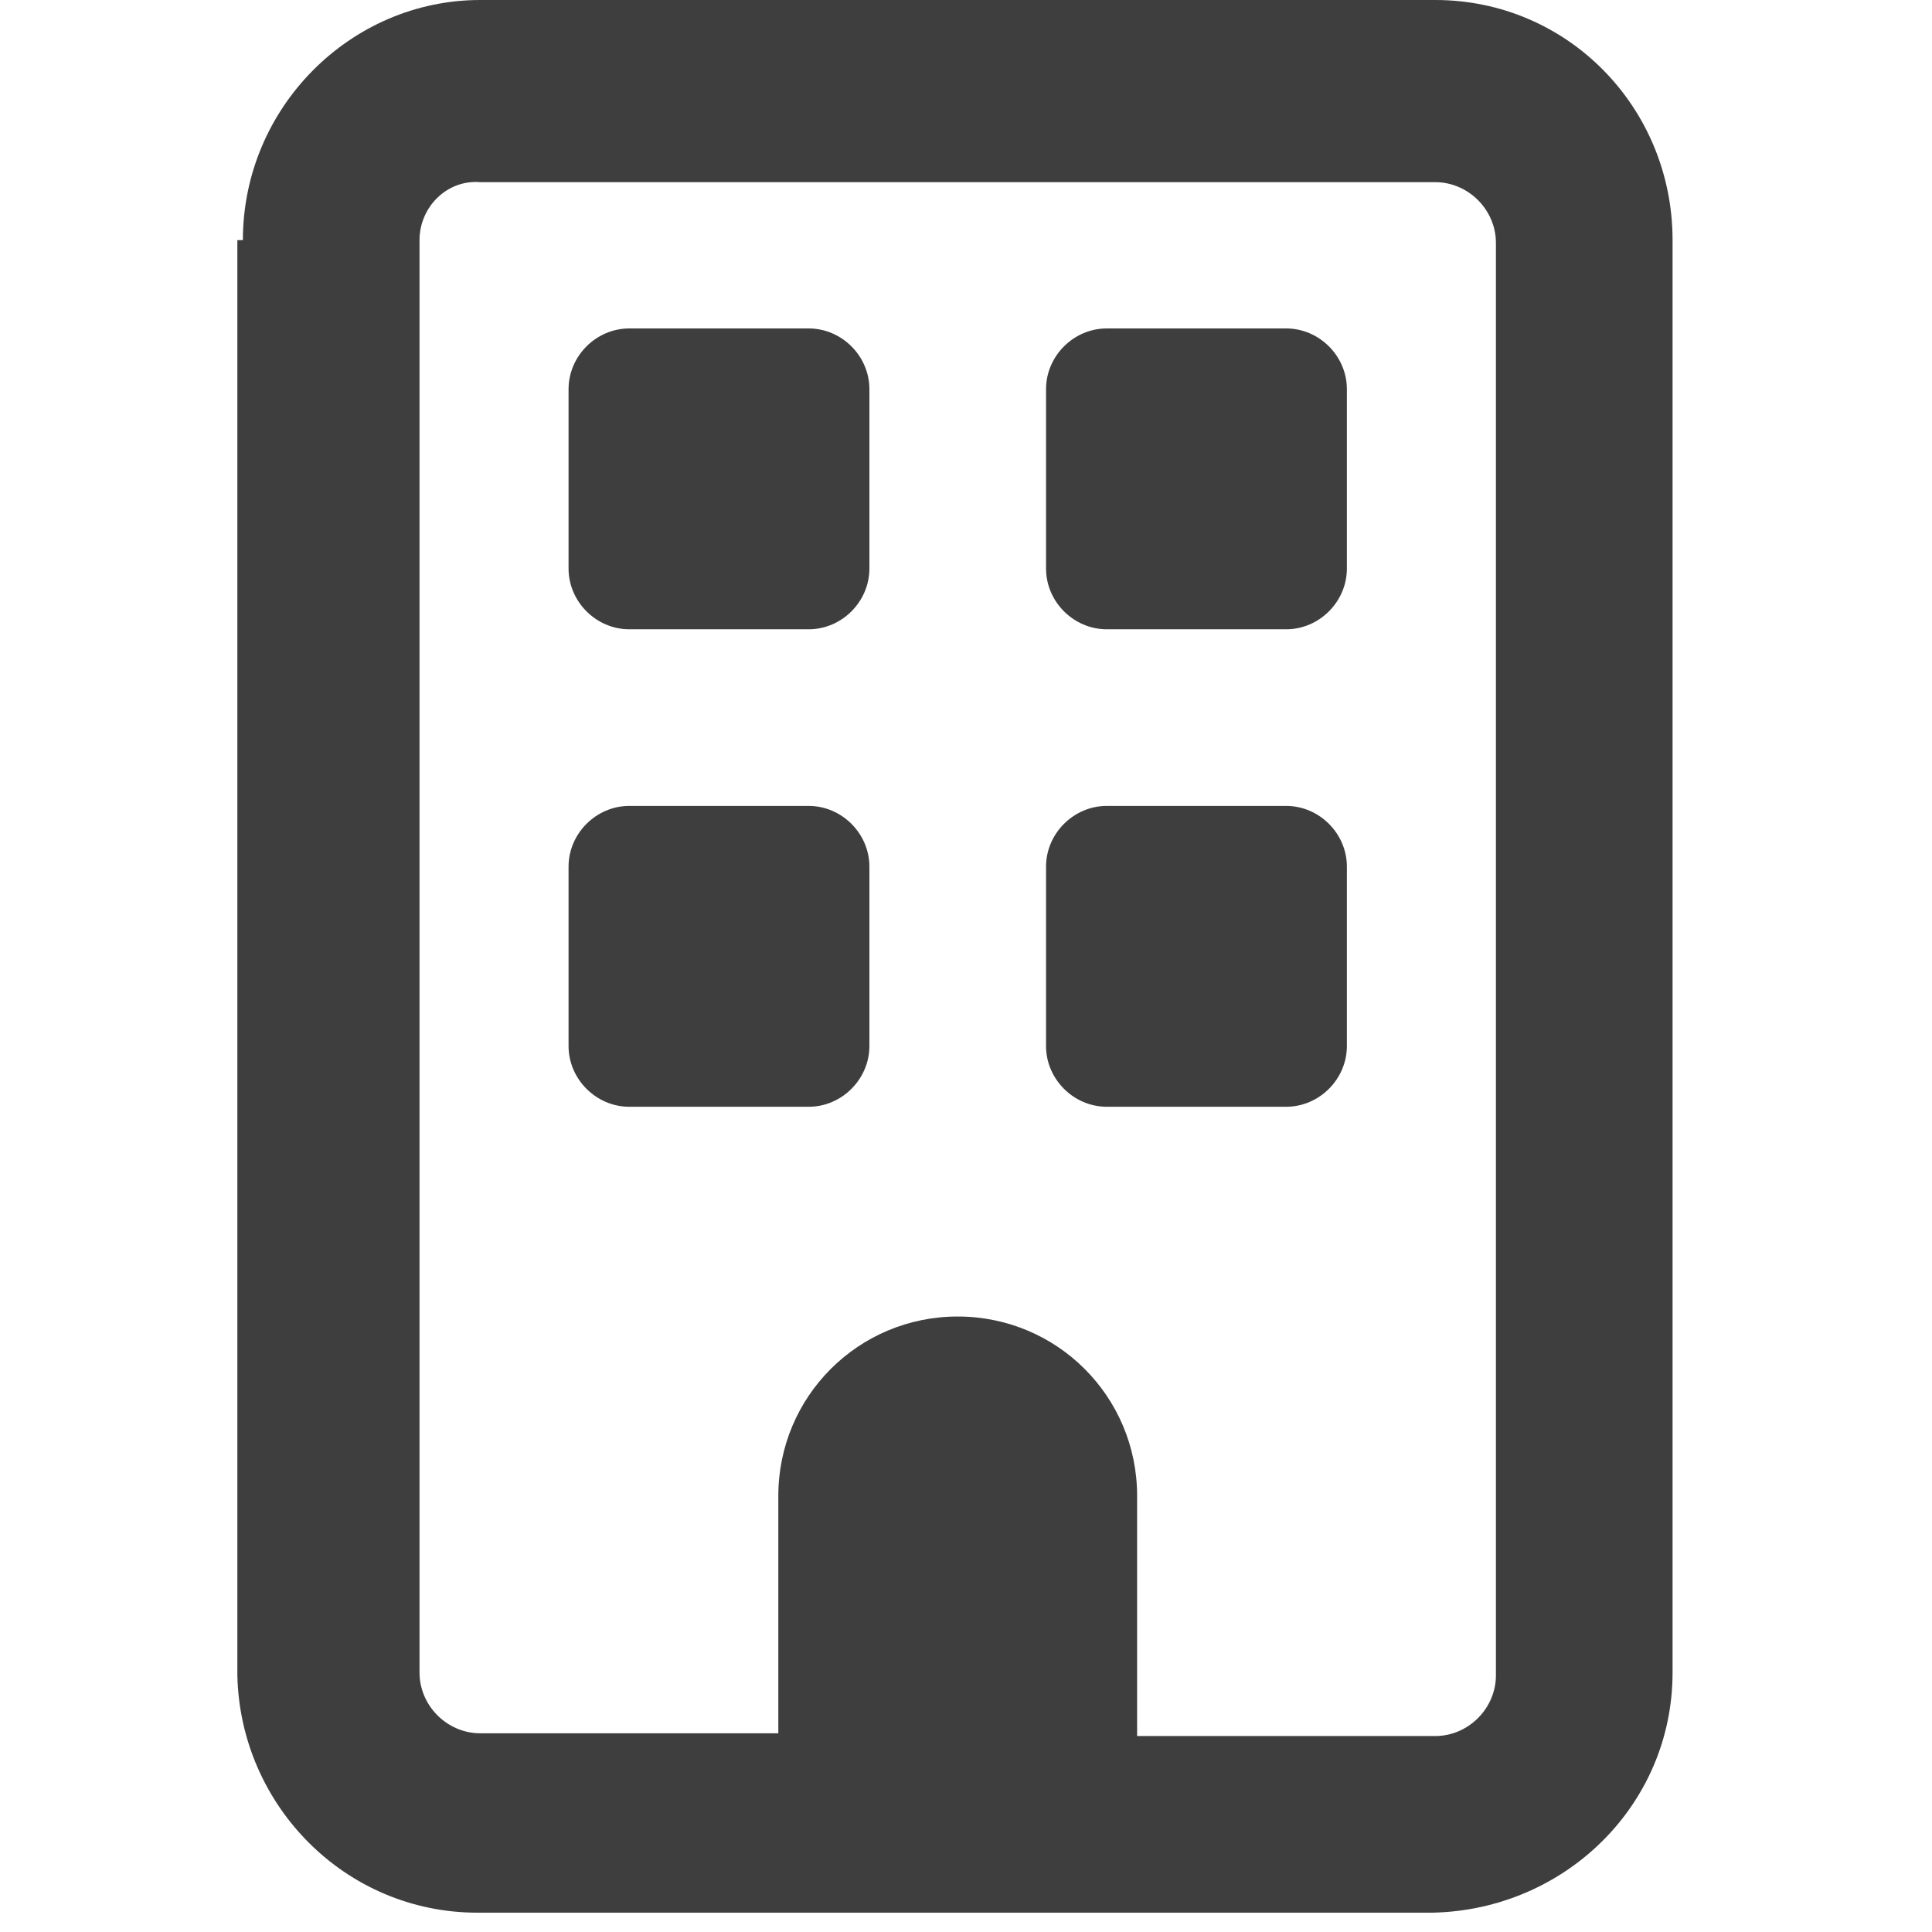
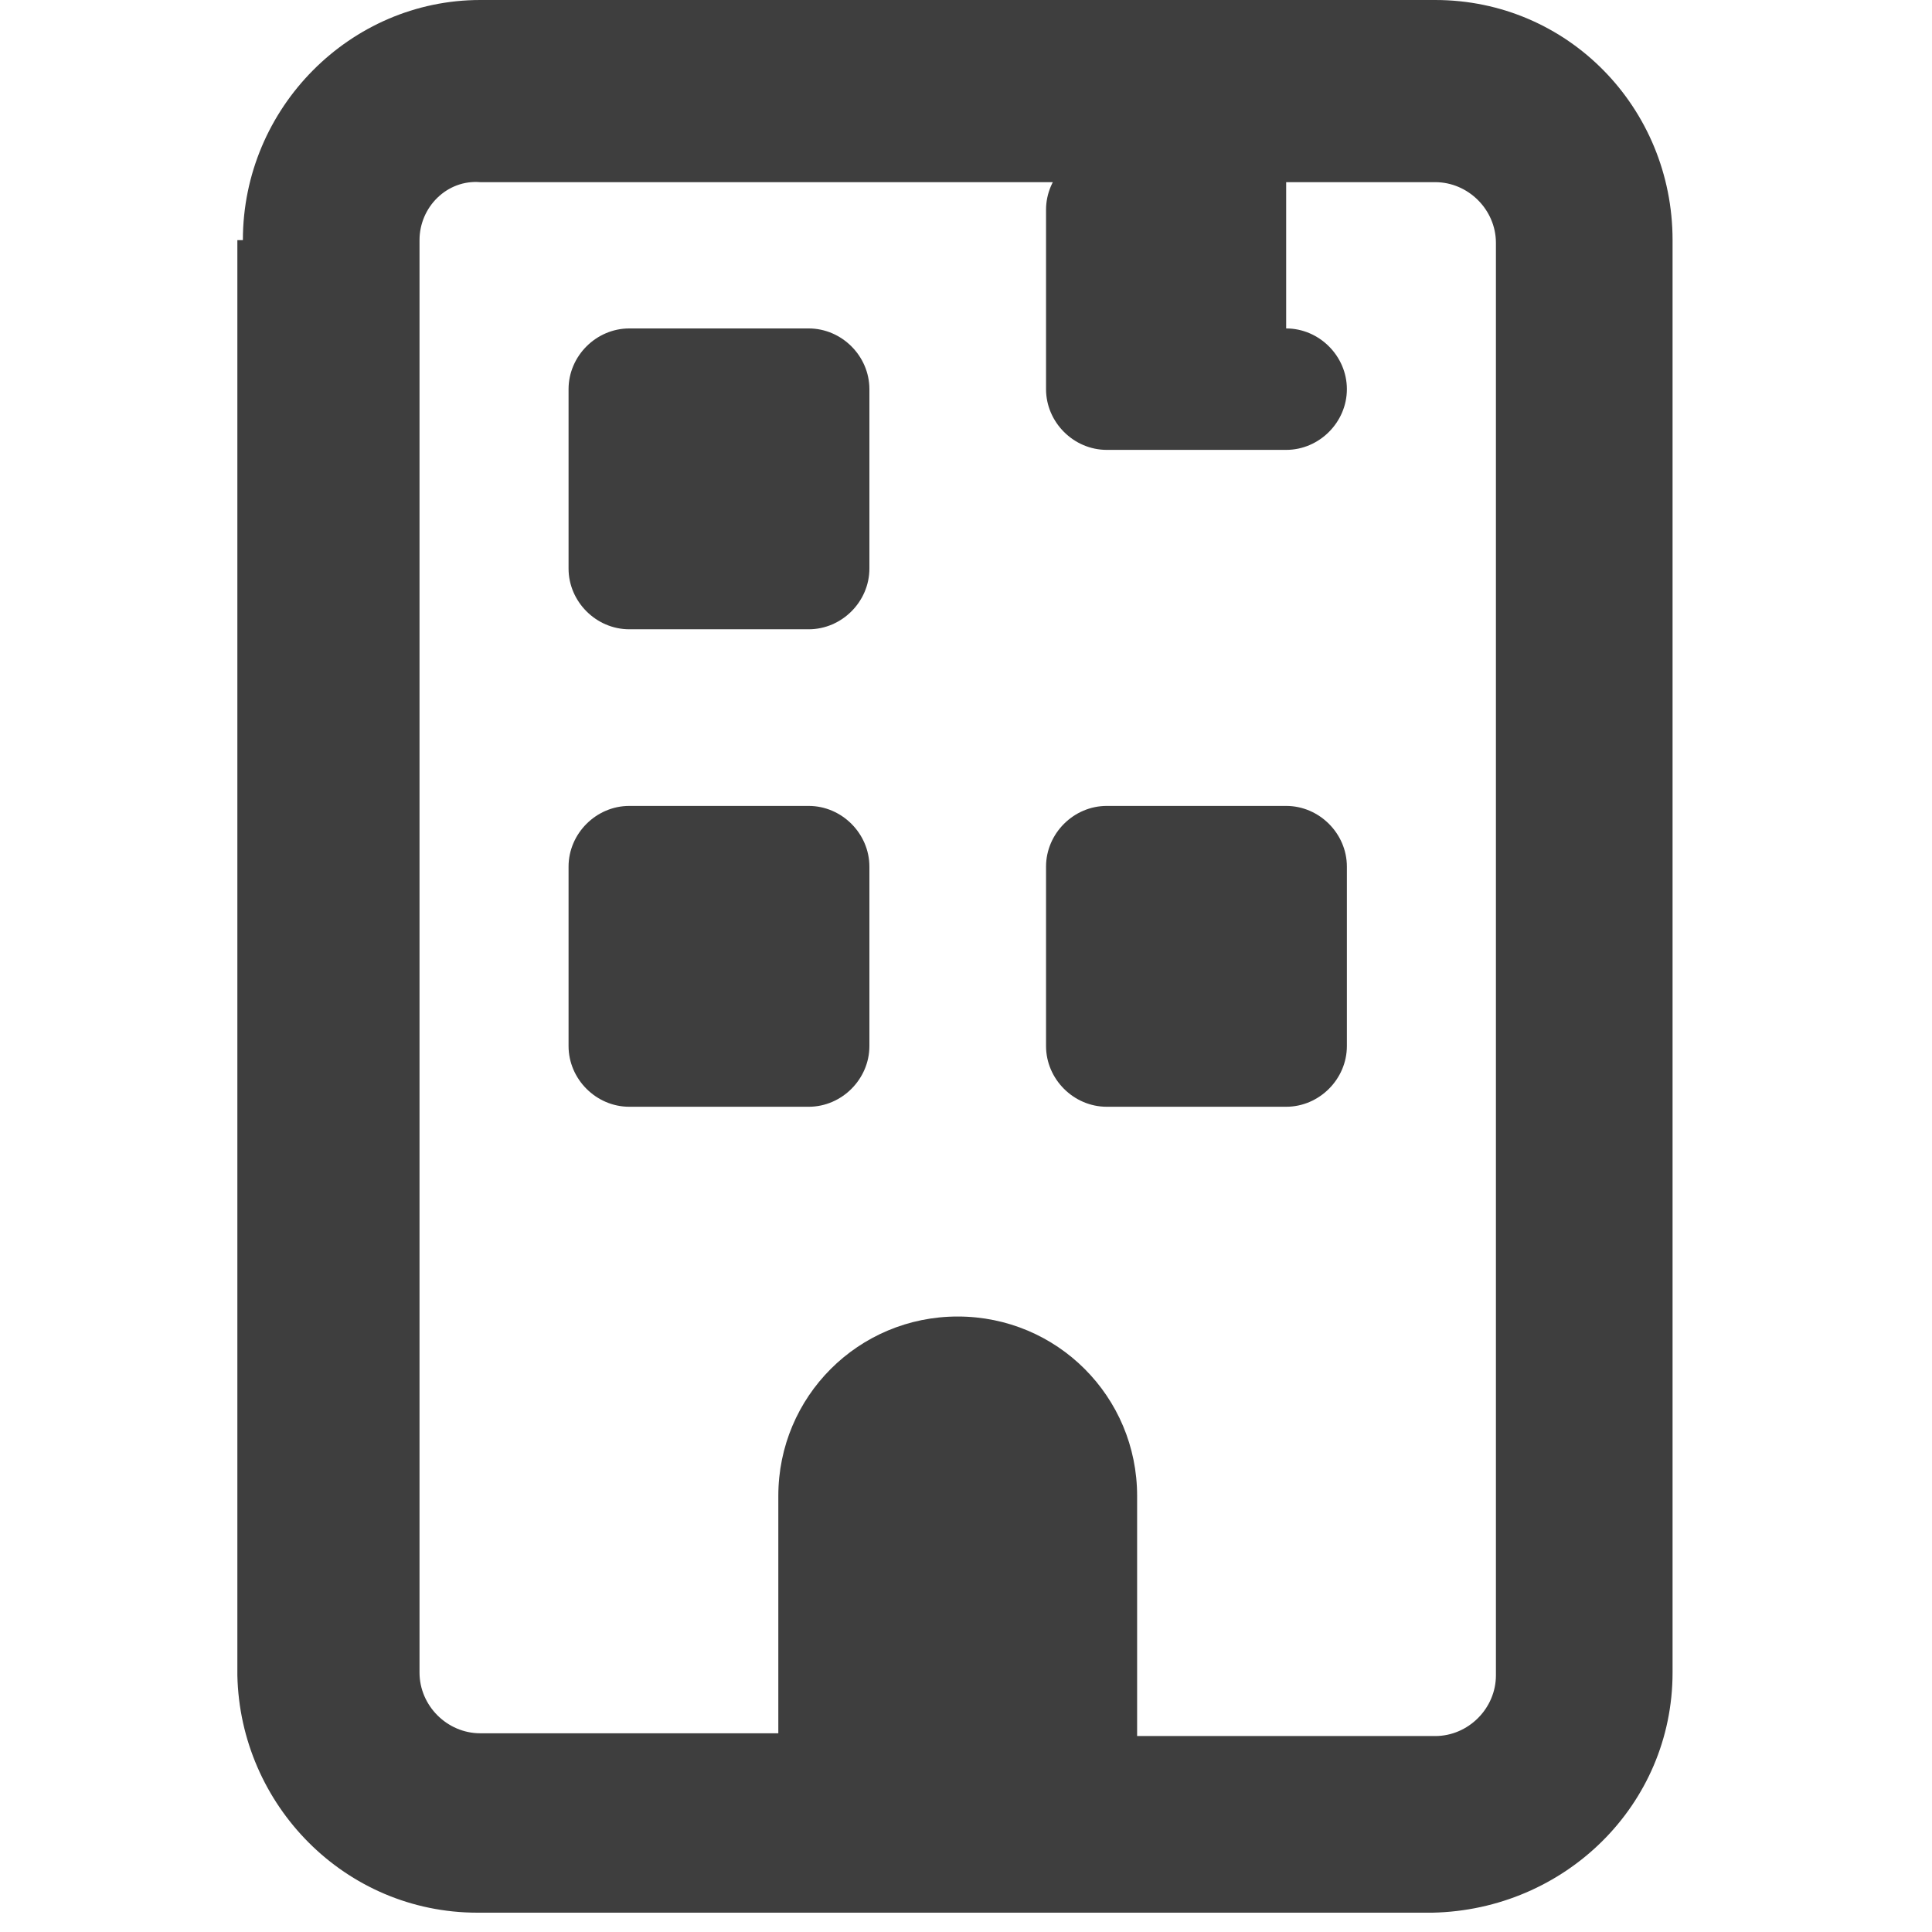
<svg xmlns="http://www.w3.org/2000/svg" version="1.1" id="Ebene_1" x="0px" y="0px" width="70px" height="70px" viewBox="0 0 70 70" style="enable-background:new 0 0 70 70;" xml:space="preserve">
  <style type="text/css">
	.st0{fill:#3E3E3E;}
	.st1{fill:none;}
</style>
  <g id="Gruppe_467" transform="translate(-501 -1813)">
-     <path id="building" class="st0" d="M521.6,1827.1c0-1.2,1-2.2,2.2-2.2c0,0,0,0,0,0h6.5c1.2,0,2.2,1,2.2,2.2v6.5   c0,1.2-1,2.2-2.2,2.2h-6.5c-1.2,0-2.2-1-2.2-2.2L521.6,1827.1z M547.6,1824.9c1.2,0,2.2,1,2.2,2.2v6.5c0,1.2-1,2.2-2.2,2.2h-6.5   c-1.2,0-2.2-1-2.2-2.2v-6.5c0-1.2,1-2.2,2.2-2.2H547.6z M521.6,1844.4c0-1.2,1-2.2,2.2-2.2h6.5c1.2,0,2.2,1,2.2,2.2v6.5   c0,1.2-1,2.2-2.2,2.2h-6.5c-1.2,0-2.2-1-2.2-2.2L521.6,1844.4z M547.6,1842.2c1.2,0,2.2,1,2.2,2.2v6.5c0,1.2-1,2.2-2.2,2.2h-6.5   c-1.2,0-2.2-1-2.2-2.2v-6.5c0-1.2,1-2.2,2.2-2.2H547.6z M509.8,1821.7c0-4.8,3.9-8.7,8.6-8.7c0,0,0,0,0,0H553   c4.8,0,8.6,3.9,8.6,8.7v51.9c0,4.8-3.9,8.6-8.7,8.7h-34.6c-4.8,0-8.6-3.9-8.7-8.6V1821.7z M516.2,1821.7v51.9c0,1.2,1,2.2,2.2,2.2   h10.8v-8.6c0-3.6,2.9-6.5,6.5-6.5c3.6,0,6.5,2.9,6.5,6.5v8.7H553c1.2,0,2.2-1,2.2-2.2v-51.9c0-1.2-1-2.2-2.2-2.2h-34.6   C517.2,1819.5,516.2,1820.5,516.2,1821.7C516.2,1821.6,516.2,1821.7,516.2,1821.7z" />
-     <rect id="Rechteck_281" x="501" y="1813" class="st1" width="70" height="70" />
+     <path id="building" class="st0" d="M521.6,1827.1c0-1.2,1-2.2,2.2-2.2c0,0,0,0,0,0h6.5c1.2,0,2.2,1,2.2,2.2v6.5   c0,1.2-1,2.2-2.2,2.2h-6.5c-1.2,0-2.2-1-2.2-2.2L521.6,1827.1z M547.6,1824.9c1.2,0,2.2,1,2.2,2.2c0,1.2-1,2.2-2.2,2.2h-6.5   c-1.2,0-2.2-1-2.2-2.2v-6.5c0-1.2,1-2.2,2.2-2.2H547.6z M521.6,1844.4c0-1.2,1-2.2,2.2-2.2h6.5c1.2,0,2.2,1,2.2,2.2v6.5   c0,1.2-1,2.2-2.2,2.2h-6.5c-1.2,0-2.2-1-2.2-2.2L521.6,1844.4z M547.6,1842.2c1.2,0,2.2,1,2.2,2.2v6.5c0,1.2-1,2.2-2.2,2.2h-6.5   c-1.2,0-2.2-1-2.2-2.2v-6.5c0-1.2,1-2.2,2.2-2.2H547.6z M509.8,1821.7c0-4.8,3.9-8.7,8.6-8.7c0,0,0,0,0,0H553   c4.8,0,8.6,3.9,8.6,8.7v51.9c0,4.8-3.9,8.6-8.7,8.7h-34.6c-4.8,0-8.6-3.9-8.7-8.6V1821.7z M516.2,1821.7v51.9c0,1.2,1,2.2,2.2,2.2   h10.8v-8.6c0-3.6,2.9-6.5,6.5-6.5c3.6,0,6.5,2.9,6.5,6.5v8.7H553c1.2,0,2.2-1,2.2-2.2v-51.9c0-1.2-1-2.2-2.2-2.2h-34.6   C517.2,1819.5,516.2,1820.5,516.2,1821.7C516.2,1821.6,516.2,1821.7,516.2,1821.7z" />
  </g>
</svg>